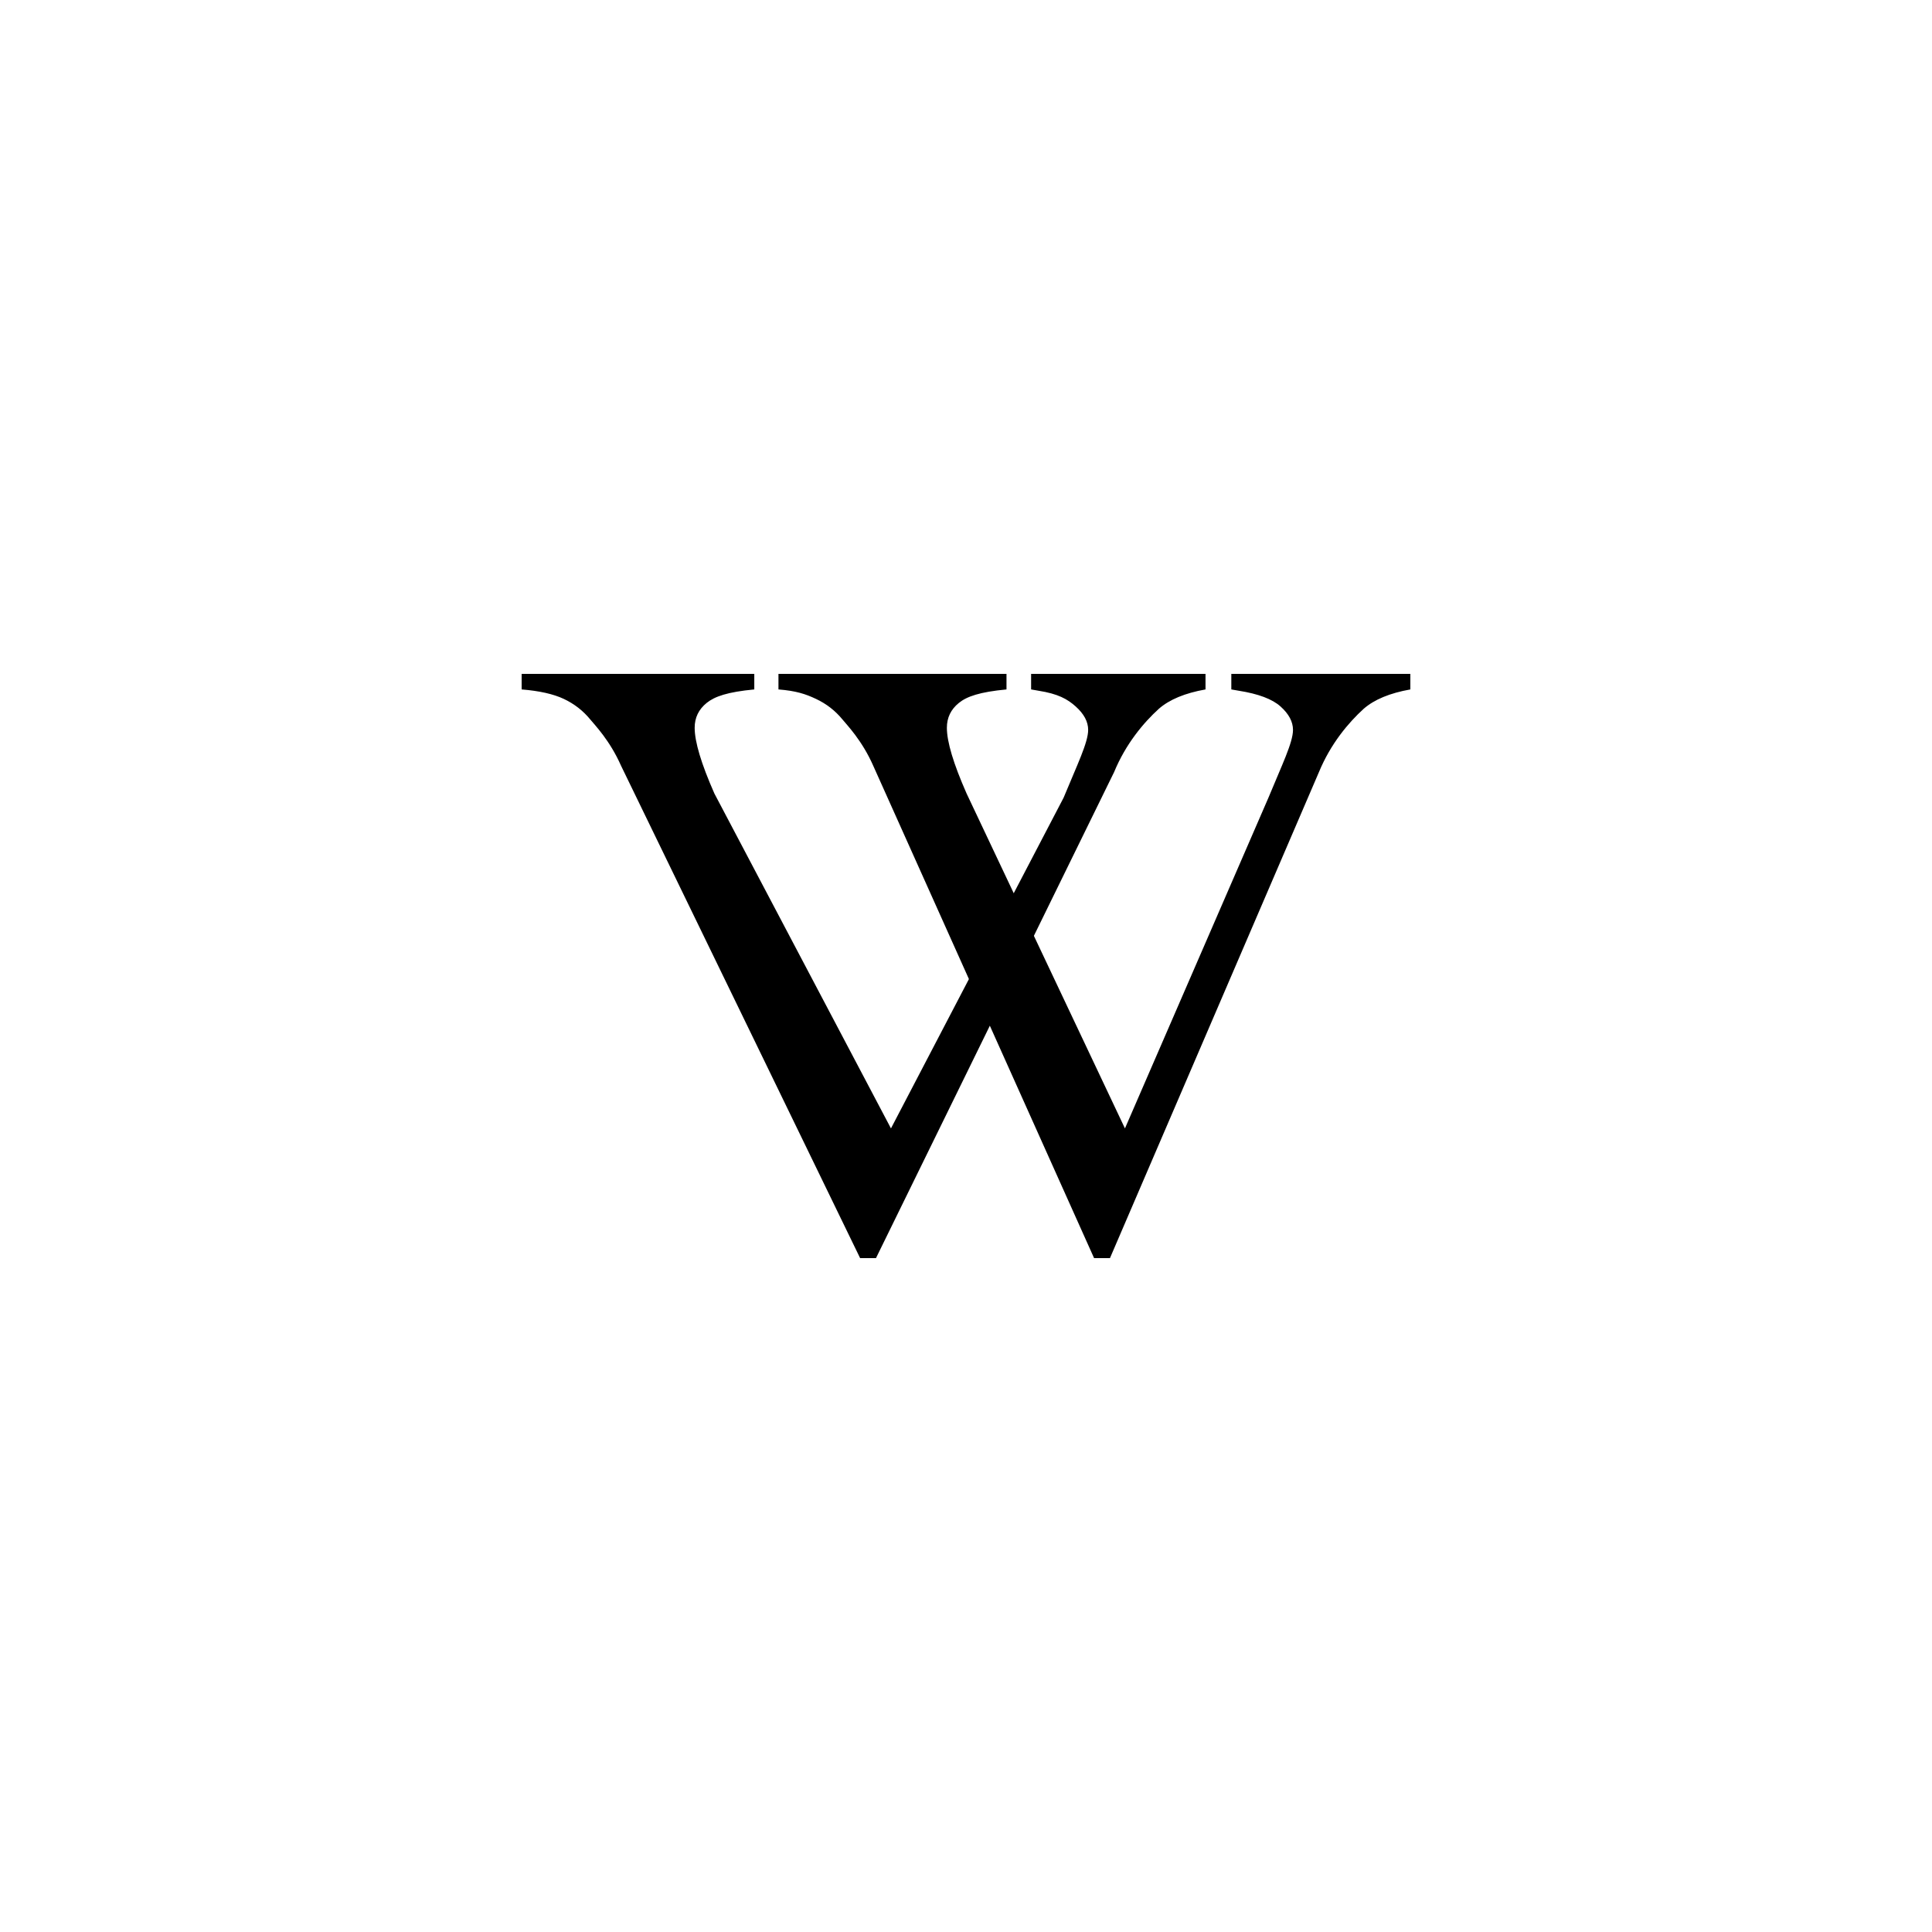
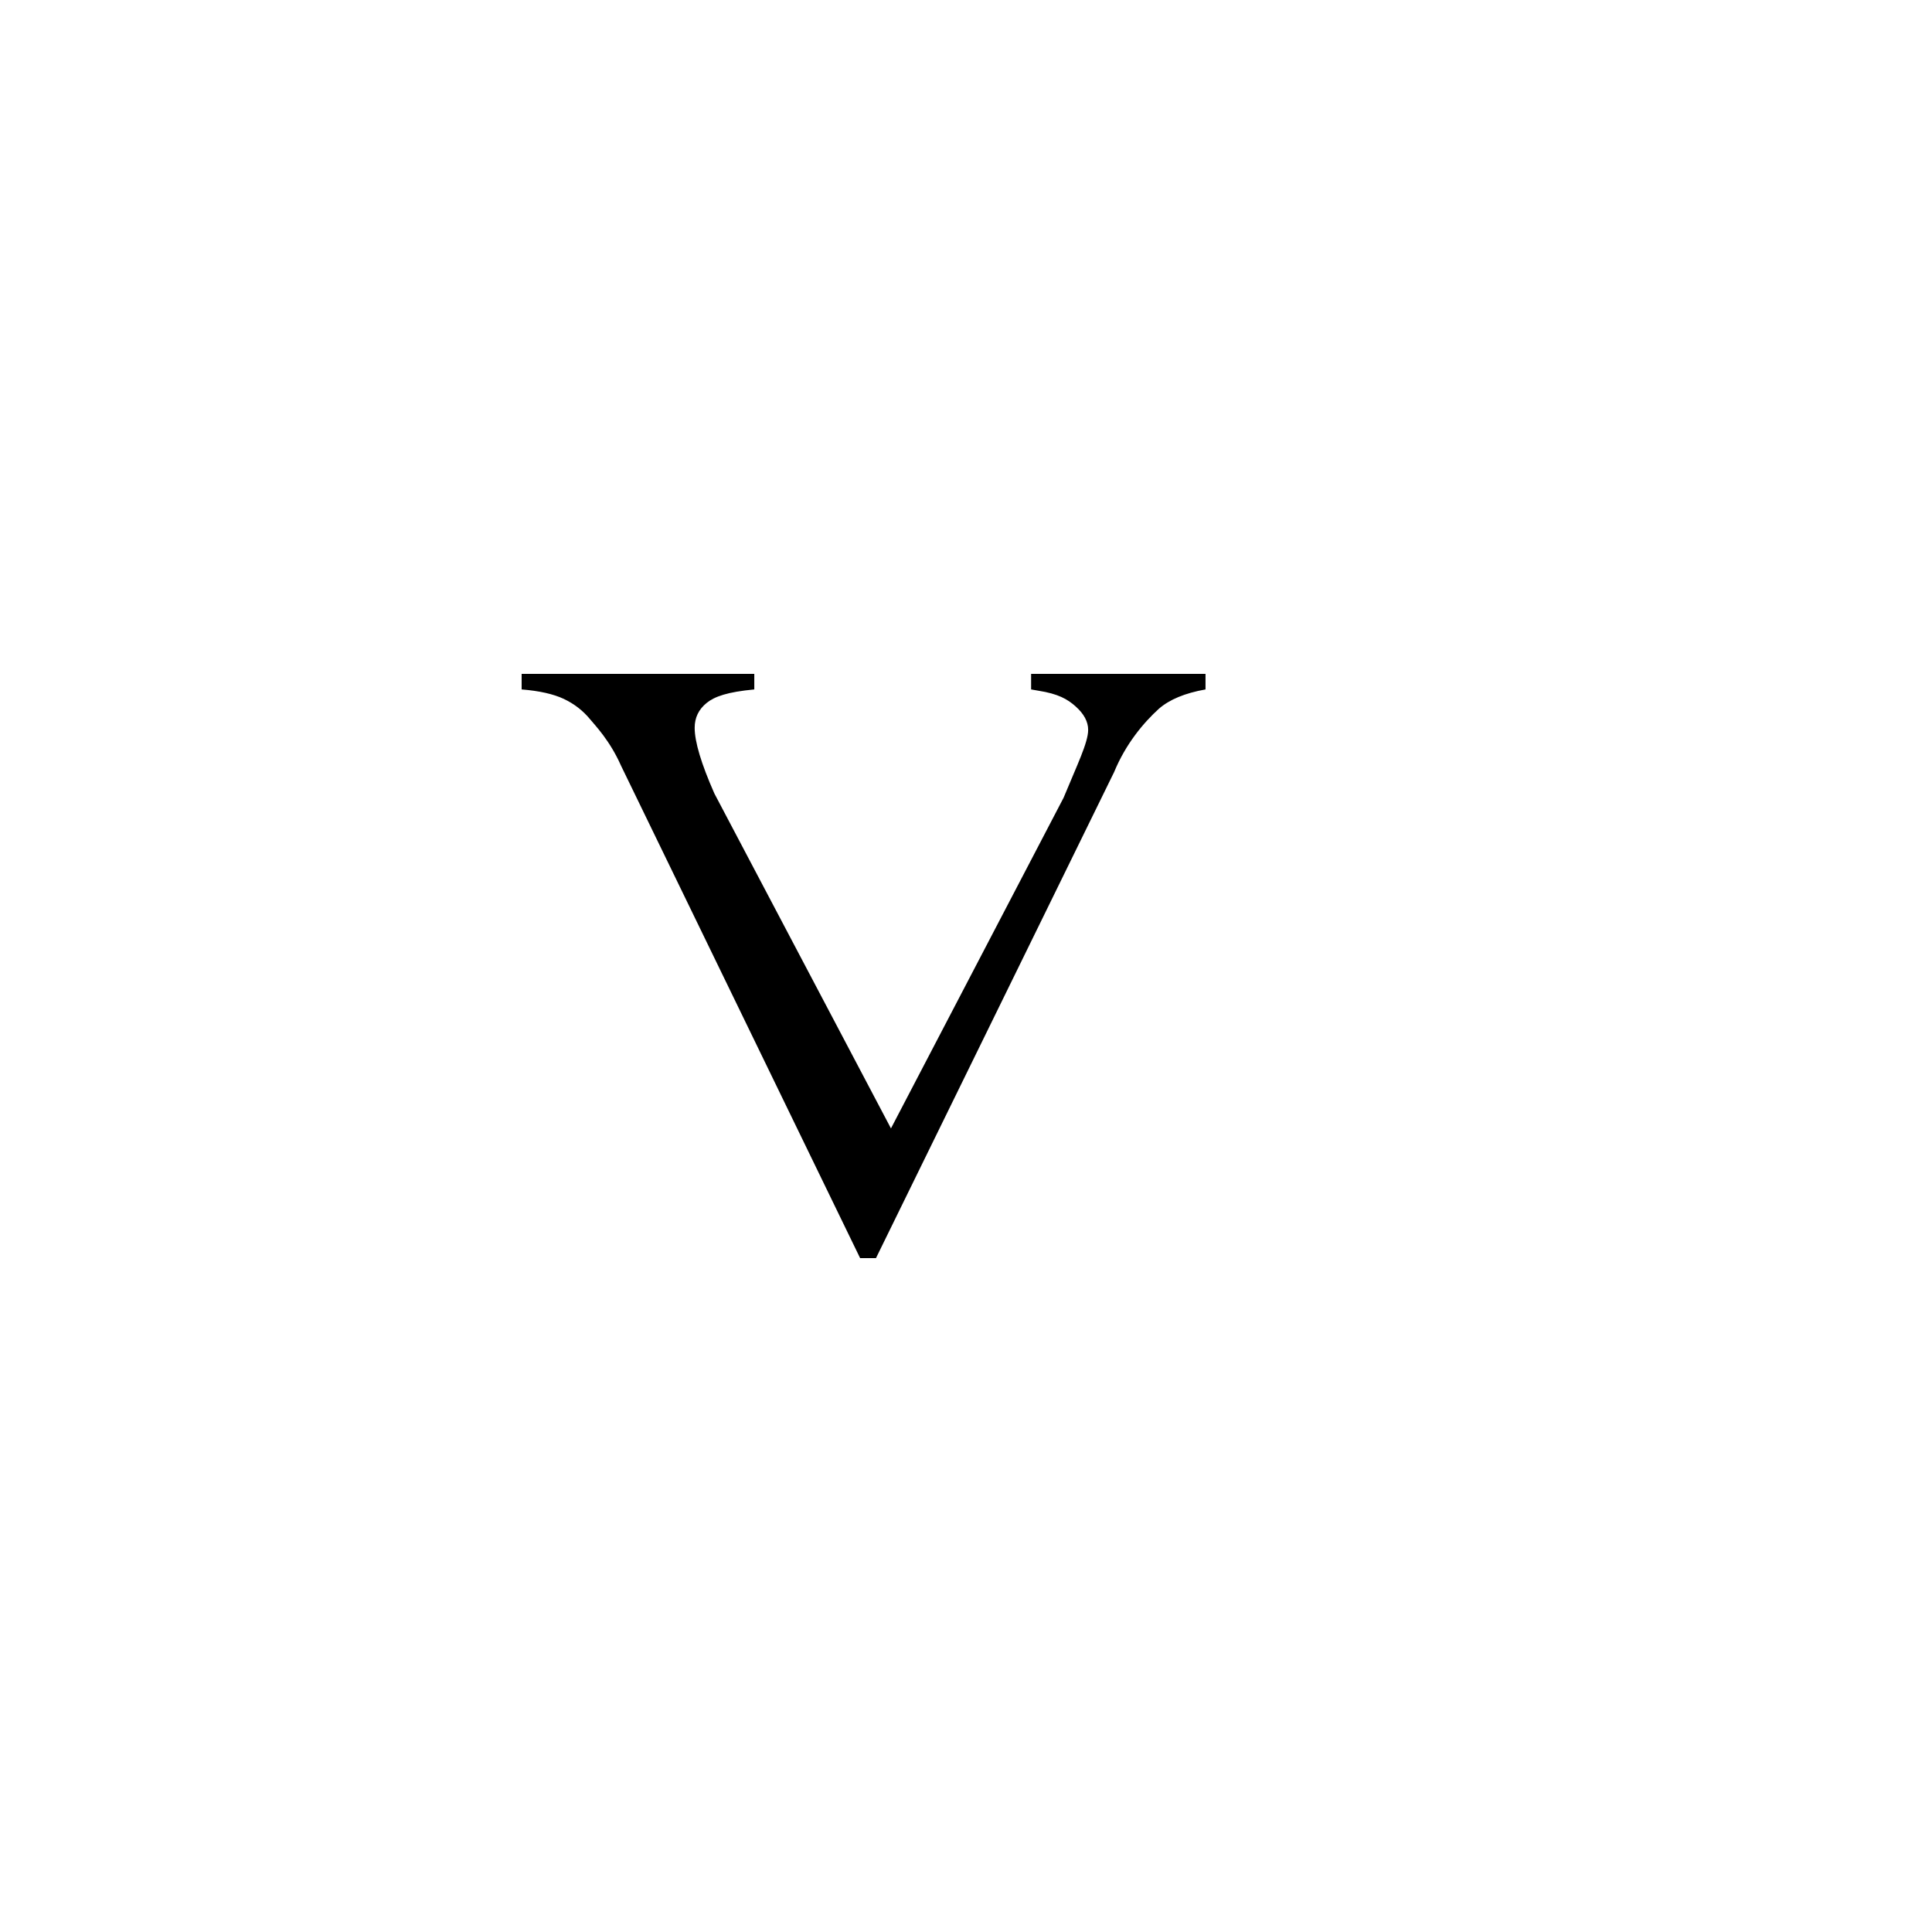
<svg xmlns="http://www.w3.org/2000/svg" width="100" height="100" viewBox="0 0 100 100" fill="none">
  <g clip-path="url(#clip0_16_27808)">
    <path d="M62.397 34.879V35.685C61.333 35.874 60.528 36.209 59.981 36.688C59.197 37.401 58.274 38.491 57.668 39.959L45.34 65.121H44.52L32.144 39.632C31.567 38.324 30.784 37.524 30.547 37.234C30.177 36.783 29.723 36.431 29.184 36.176C28.644 35.922 27.916 35.758 27 35.685V34.879H39.042V35.685C37.653 35.816 36.991 36.049 36.577 36.383C36.163 36.718 35.956 37.146 35.956 37.67C35.956 38.397 36.296 39.53 36.976 41.071L46.116 58.406L55.052 41.289C55.747 39.603 56.323 38.433 56.323 37.779C56.323 37.357 56.109 36.954 55.68 36.569C55.251 36.183 54.766 35.911 53.747 35.751C53.673 35.736 53.547 35.715 53.37 35.685V34.879H62.397Z" fill="black" />
-     <path d="M72.999 34.879V35.685C71.935 35.874 71.13 36.209 70.583 36.688C69.8 37.401 68.876 38.491 68.27 39.959L57.451 65.121H56.63L45.197 39.632C44.621 38.324 43.837 37.524 43.601 37.234C43.231 36.783 42.777 36.431 42.237 36.176C41.698 35.922 41.209 35.758 40.293 35.685V34.879H52.096V35.685C50.707 35.816 50.044 36.049 49.631 36.383C49.217 36.718 49.01 37.146 49.01 37.67C49.01 38.397 49.35 39.53 50.03 41.071L58.227 58.406L65.654 41.289C66.349 39.603 66.925 38.433 66.925 37.779C66.925 37.357 66.711 36.954 66.282 36.569C65.854 36.183 65.129 35.911 64.11 35.751C64.036 35.736 63.91 35.715 63.733 35.685V34.879H72.999Z" fill="black" />
  </g>
  <defs>
    <clipPath id="clip0_16_27808">
      <rect width="46" height="30.242" fill="white" transform="translate(27 34.879)" />
    </clipPath>
  </defs>
</svg>